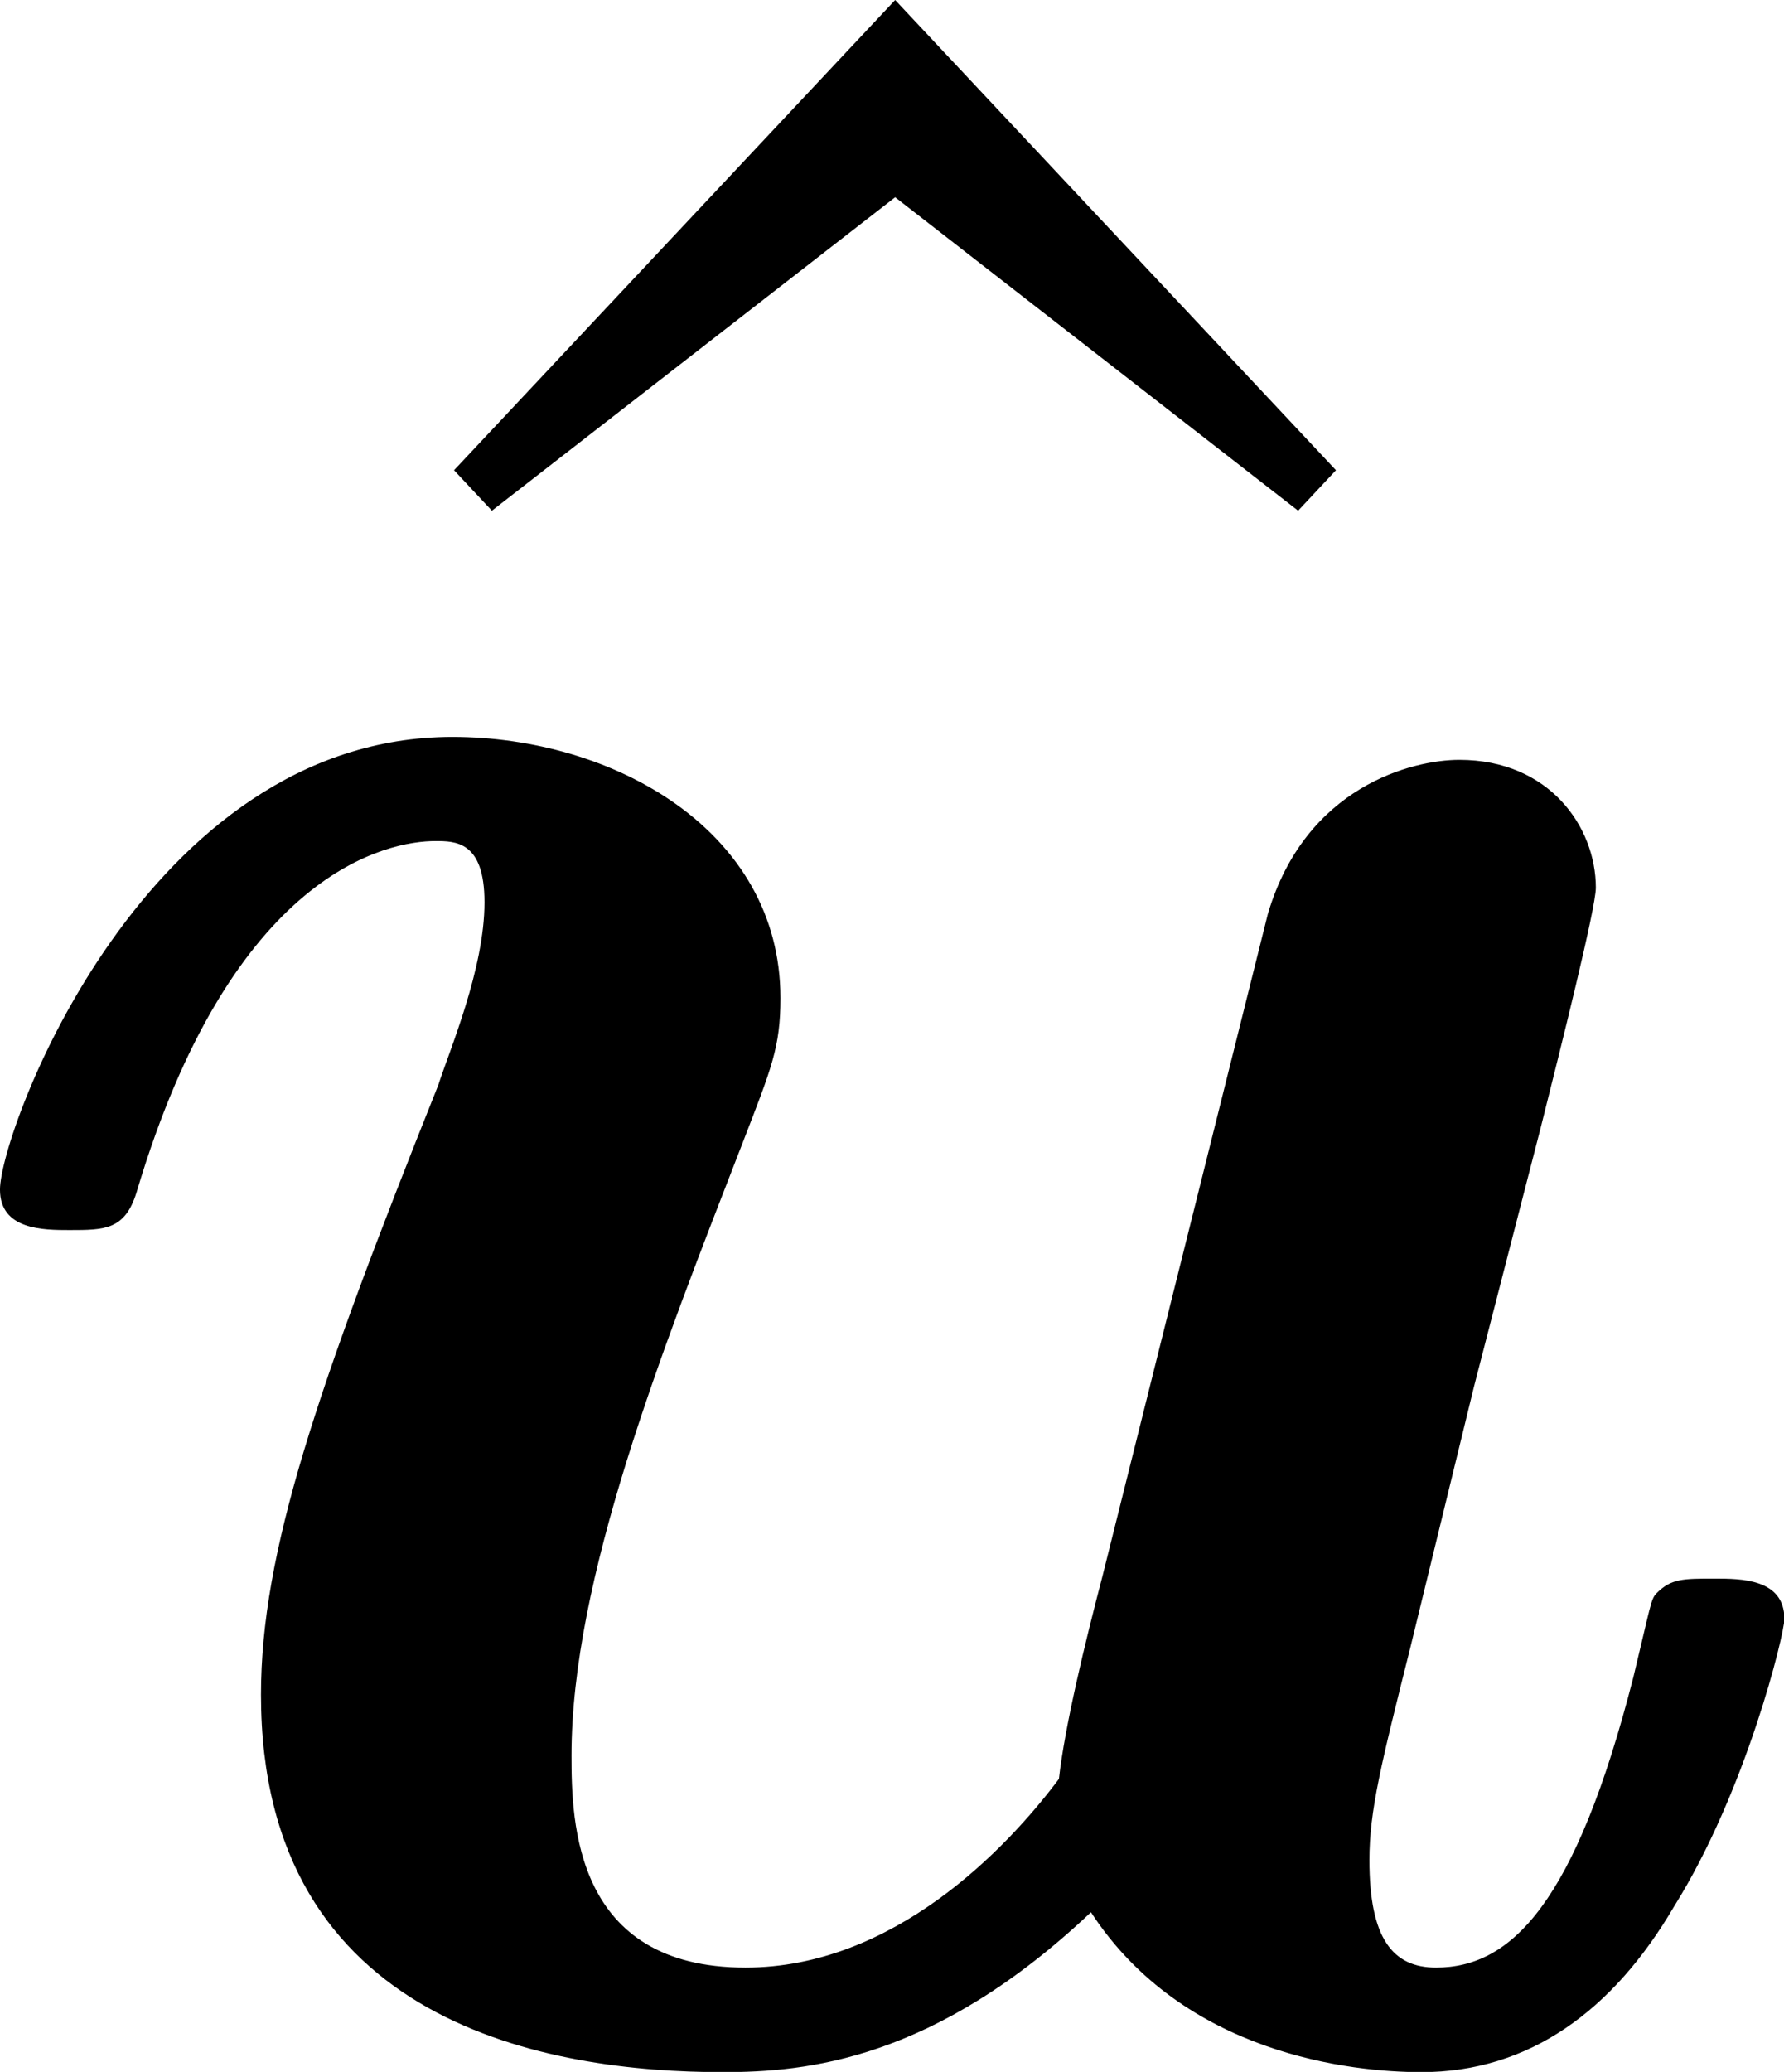
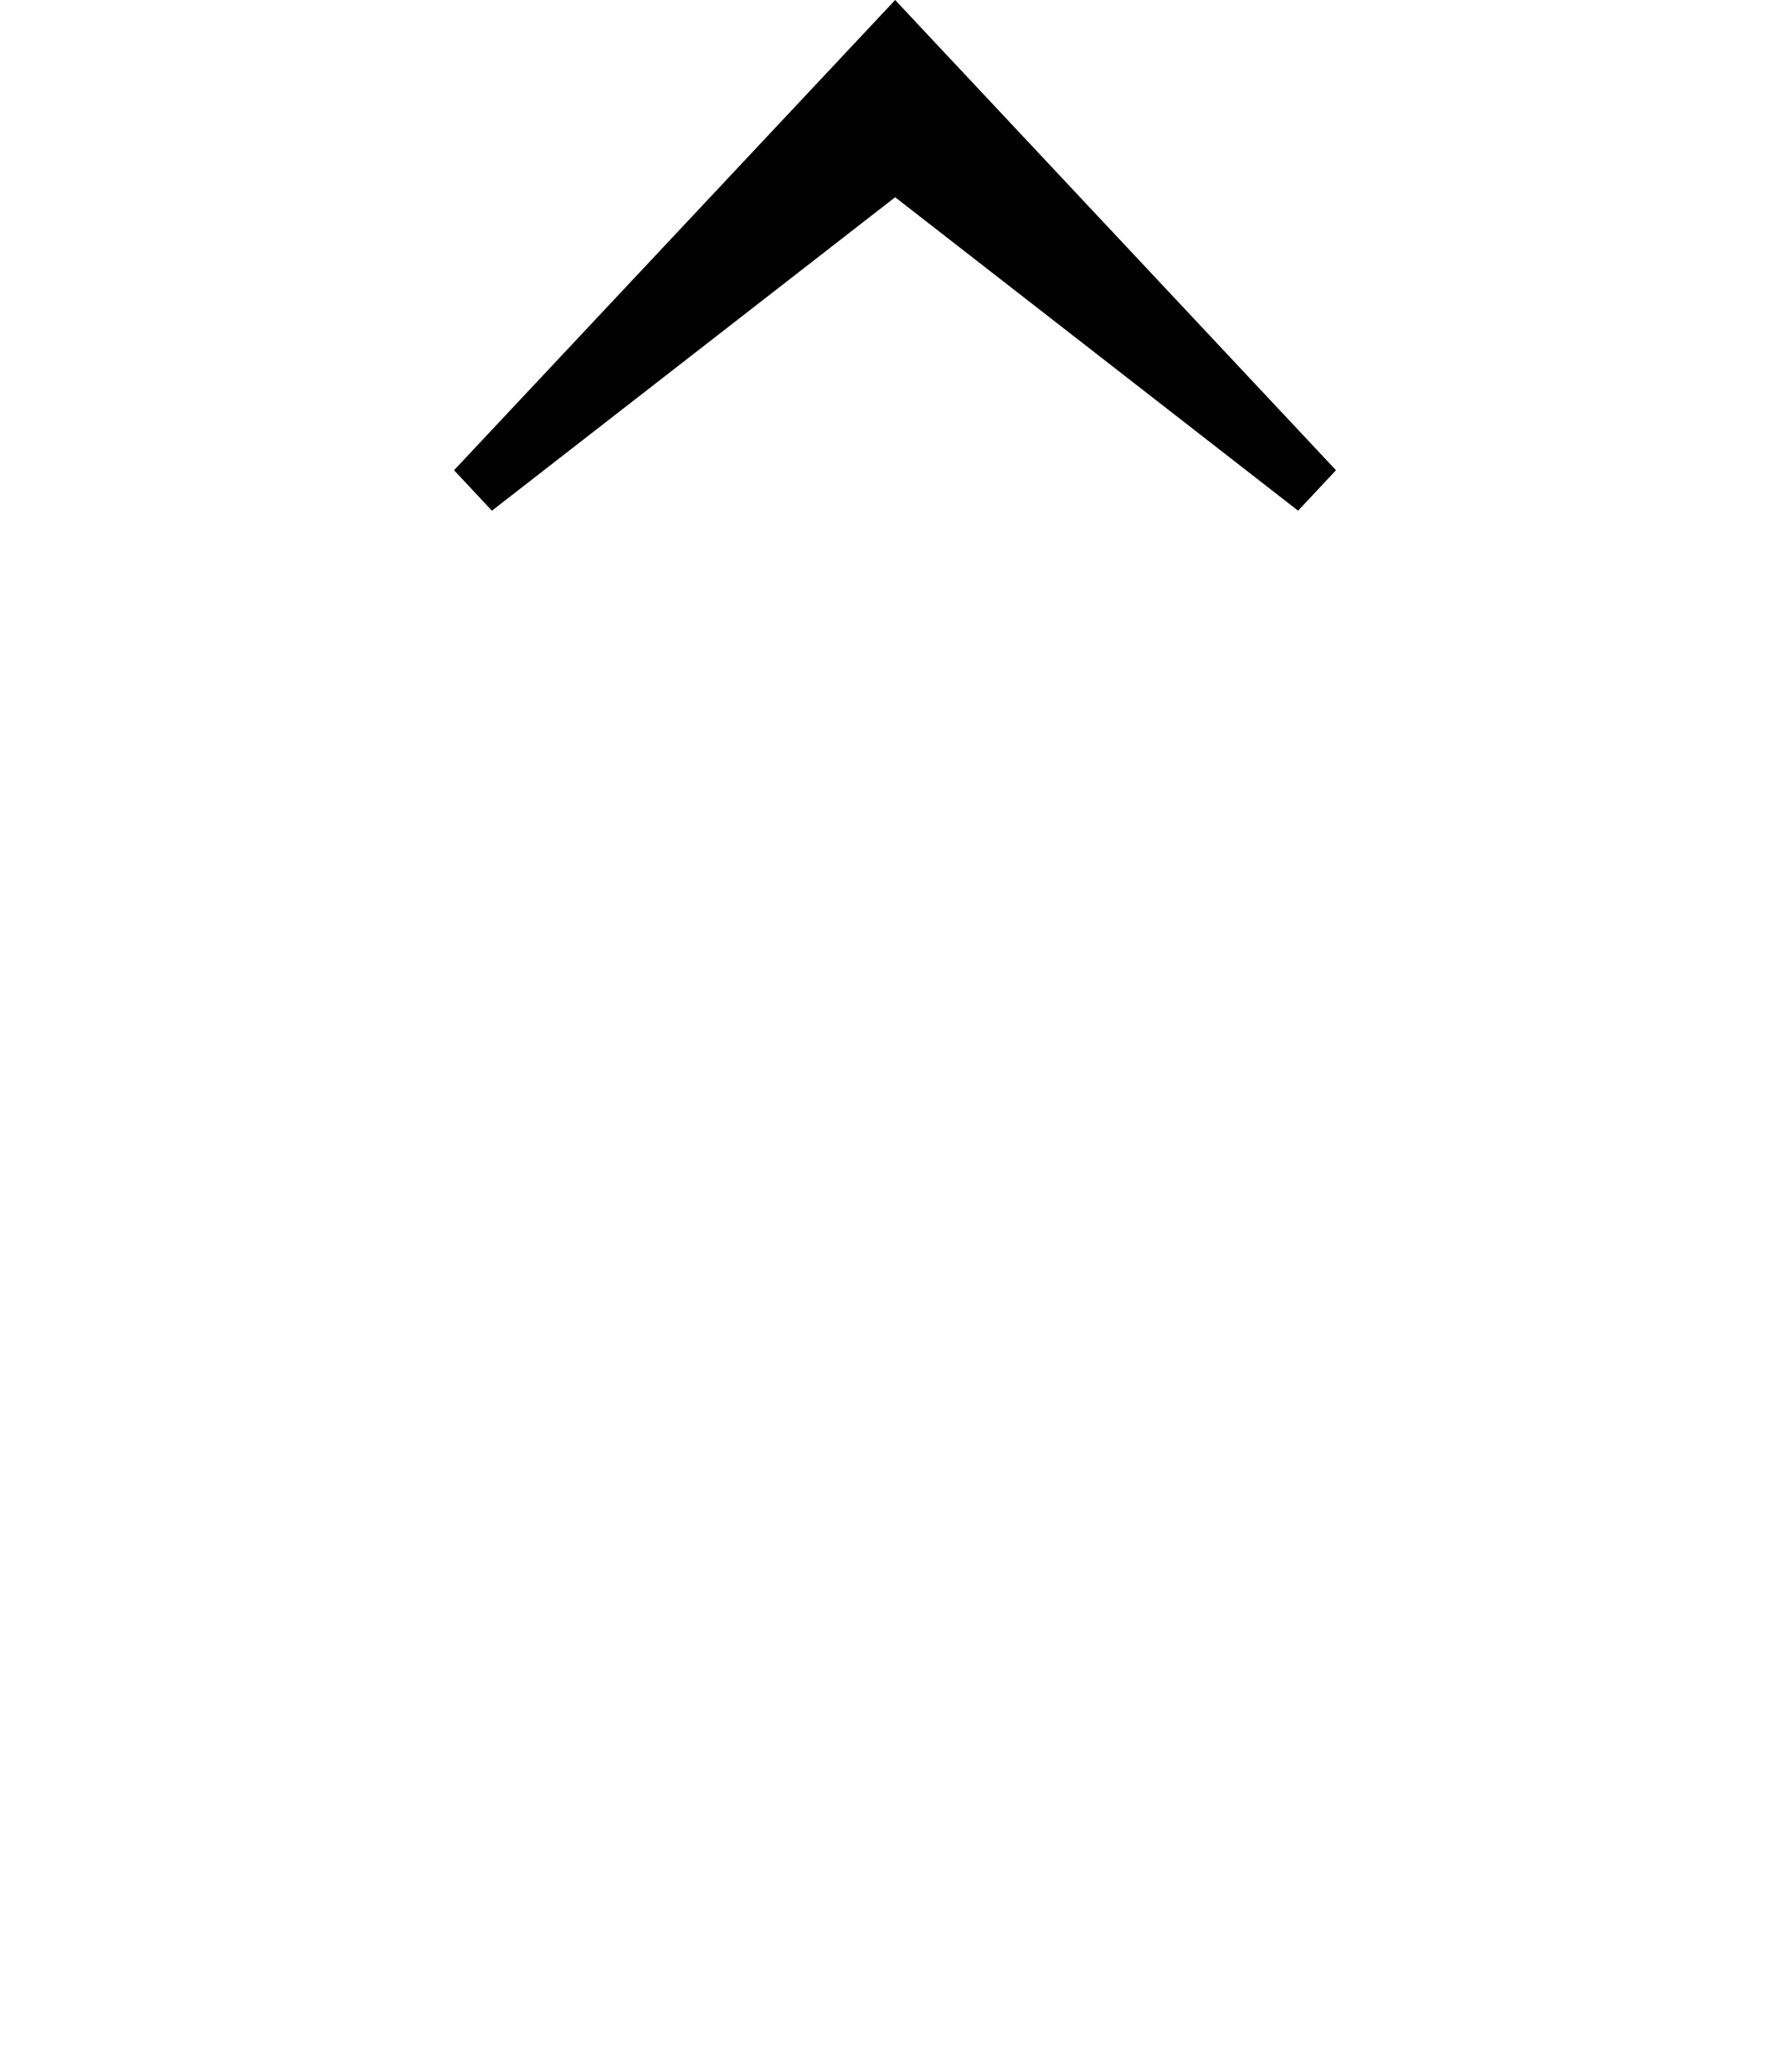
<svg xmlns="http://www.w3.org/2000/svg" xmlns:xlink="http://www.w3.org/1999/xlink" version="1.1" width="9.393pt" height="10.903pt" viewBox="275.95 681.247 9.393 10.903">
  <defs>
-     <path id="g16-117" d="M5.157-1.18C5.157-1.291 5.037-1.291 4.965-1.291C4.878-1.291 4.846-1.291 4.806-1.251C4.79-1.235 4.79-1.219 4.742-1.02C4.583-.399 4.407-.223 4.2-.223C4.081-.223 4.017-.303 4.017-.518C4.017-.654 4.049-.781 4.129-1.1L4.304-1.817L4.487-2.527C4.543-2.75 4.639-3.132 4.639-3.188C4.639-3.355 4.511-3.539 4.264-3.539C4.136-3.539 3.842-3.467 3.738-3.116L3.284-1.299C3.236-1.116 3.18-.885 3.164-.741C3.021-.55 2.71-.223 2.303-.223C1.833-.223 1.825-.622 1.825-.805C1.825-1.291 2.072-1.913 2.295-2.487C2.375-2.694 2.399-2.75 2.399-2.885C2.399-3.347 1.937-3.602 1.498-3.602C.654-3.602 .255-2.519 .255-2.359C.255-2.248 .375-2.248 .446-2.248C.542-2.248 .598-2.248 .63-2.351C.893-3.236 1.323-3.316 1.451-3.316C1.506-3.316 1.586-3.316 1.586-3.148C1.586-2.965 1.49-2.742 1.459-2.646C1.124-1.809 .972-1.363 .972-.972C.972-.064 1.769 .064 2.24 .064C2.471 .064 2.821 .032 3.252-.375C3.507 .016 3.969 .064 4.16 .064C4.455 .064 4.686-.104 4.854-.391C5.053-.709 5.157-1.14 5.157-1.18Z" />
    <use id="g17-117" xlink:href="#g16-117" transform="scale(1.369)" />
    <use id="g38-94" xlink:href="#g32-94" transform="scale(1.095)" />
    <path id="g32-94" d="M4.005-5.28L2.491-6.894L.976-5.28L1.106-5.141L2.491-6.217L3.875-5.141L4.005-5.28Z" />
  </defs>
  <g id="page1" transform="matrix(1.4 0 0 1.4 0 0)">
    <use x="197.746" y="494.154" xlink:href="#g38-94" />
    <use x="196.758" y="494.306" xlink:href="#g17-117" />
  </g>
</svg>